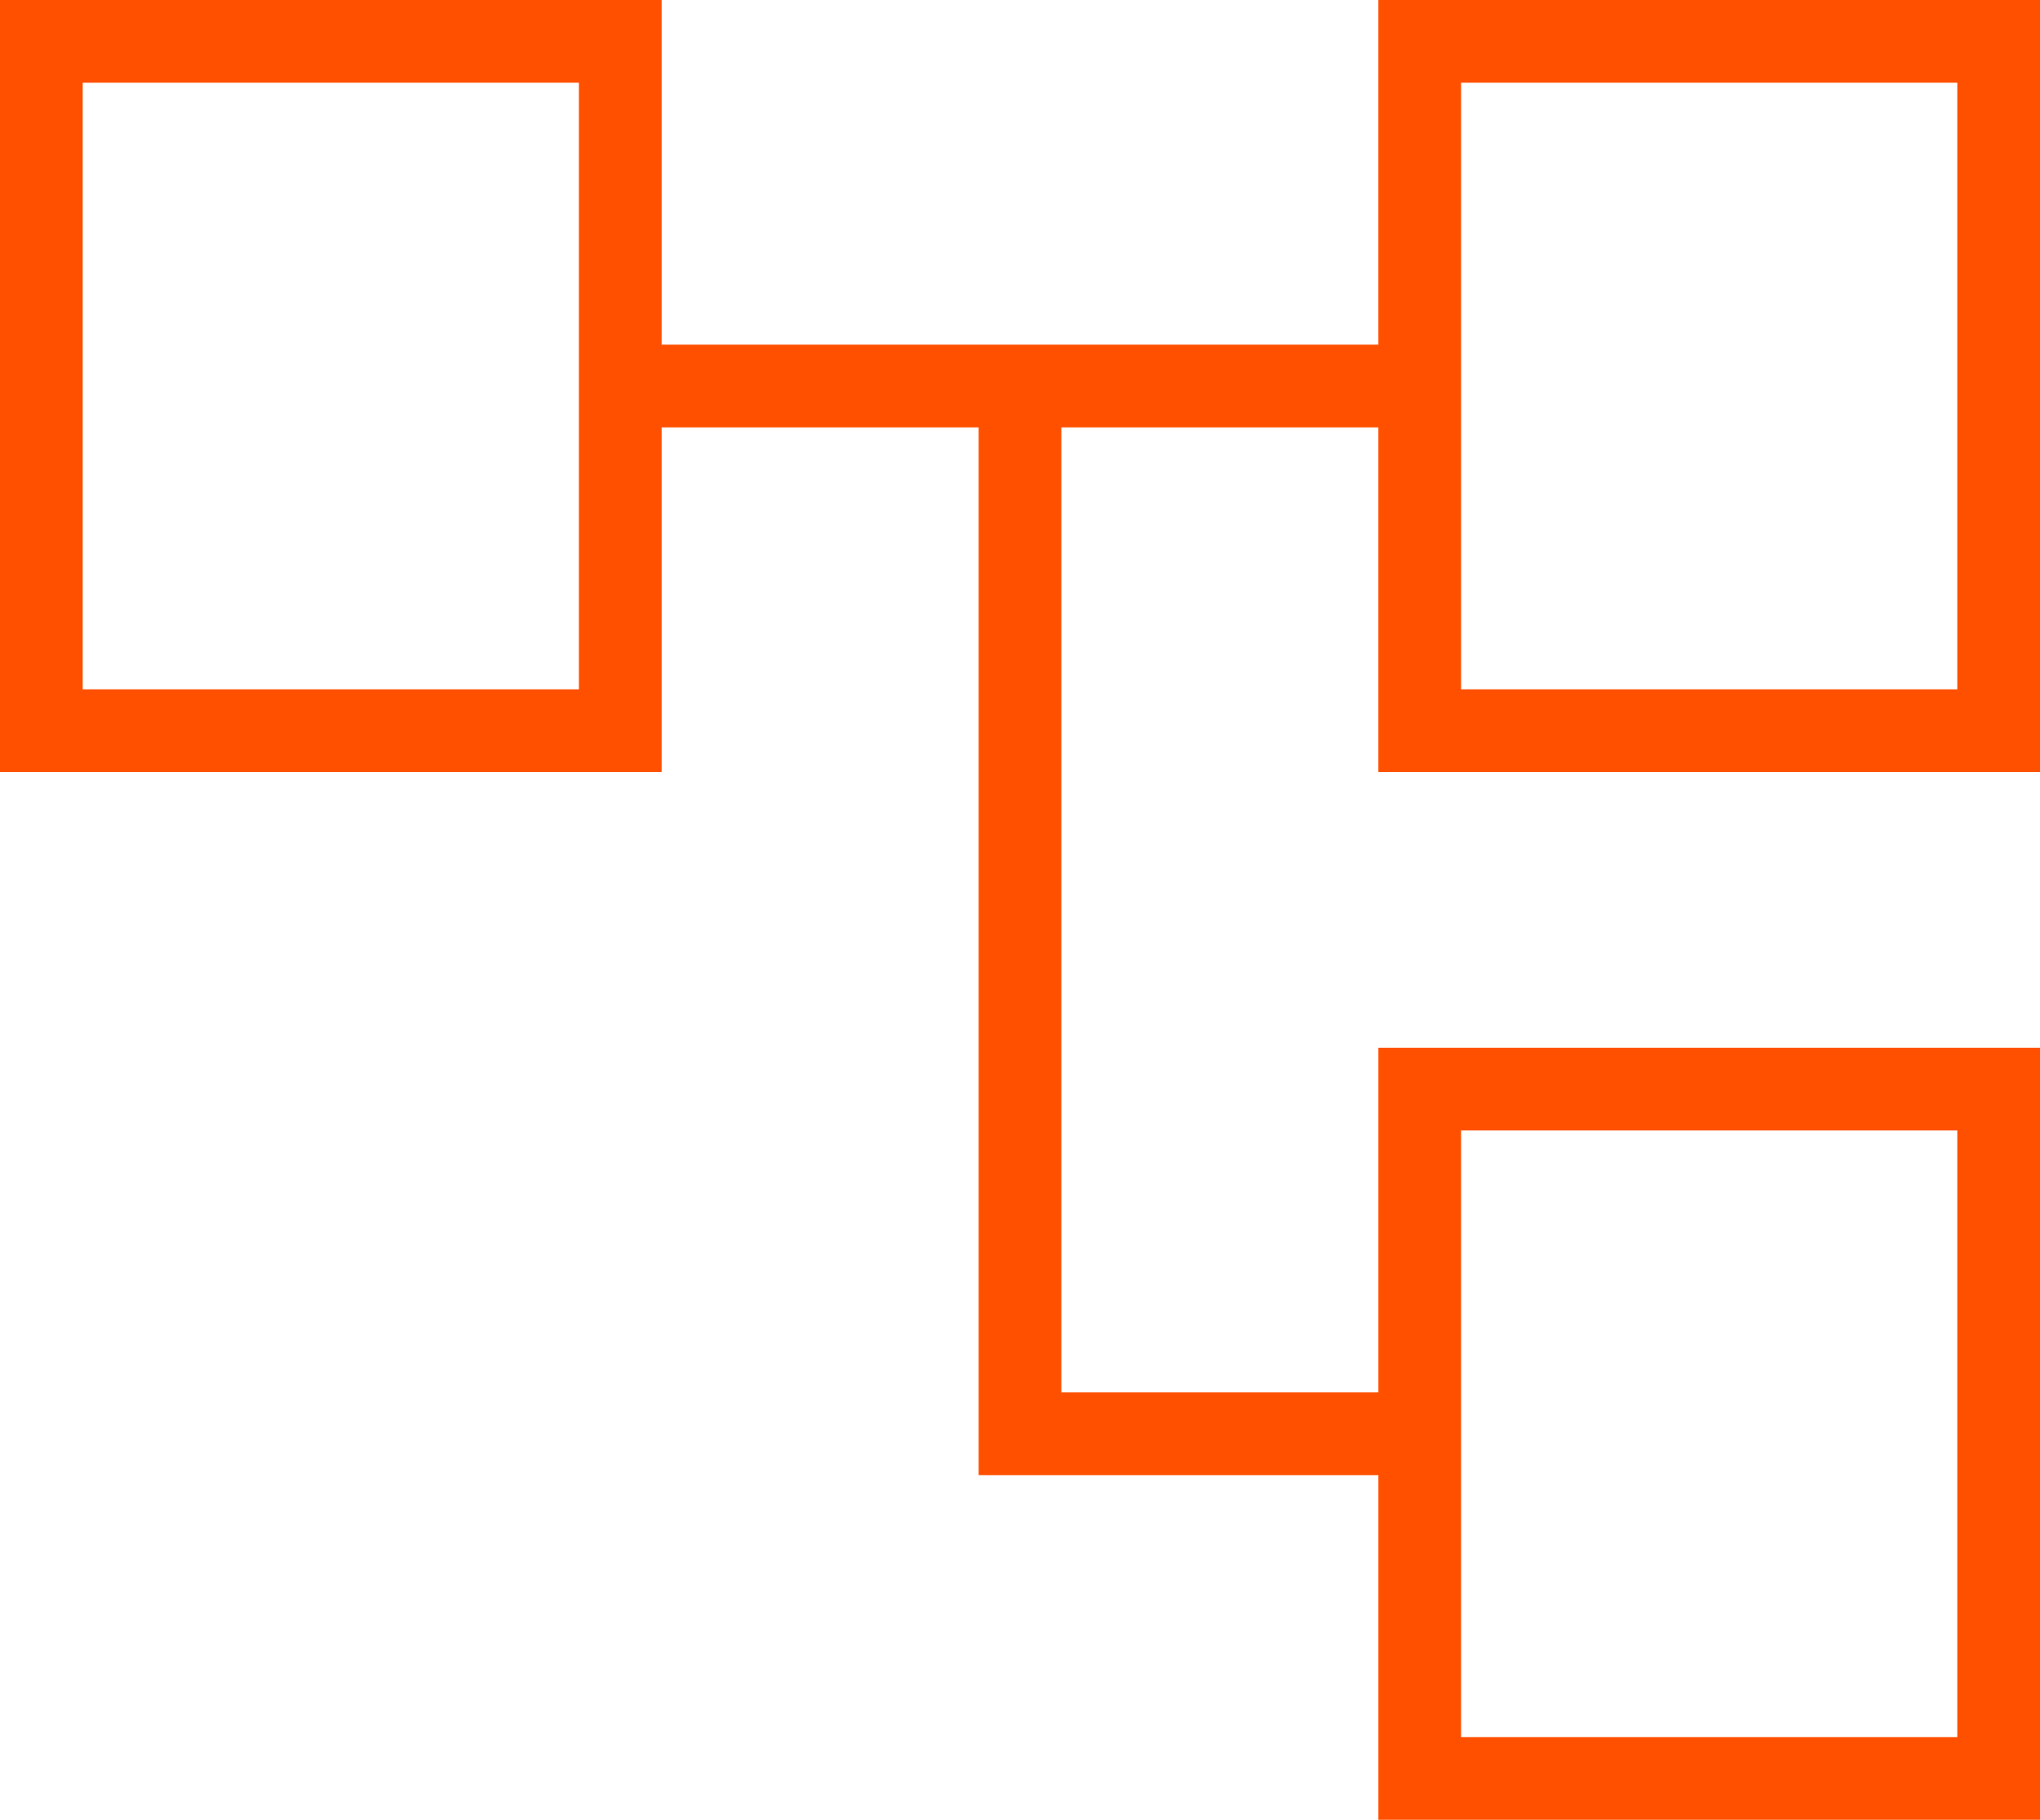
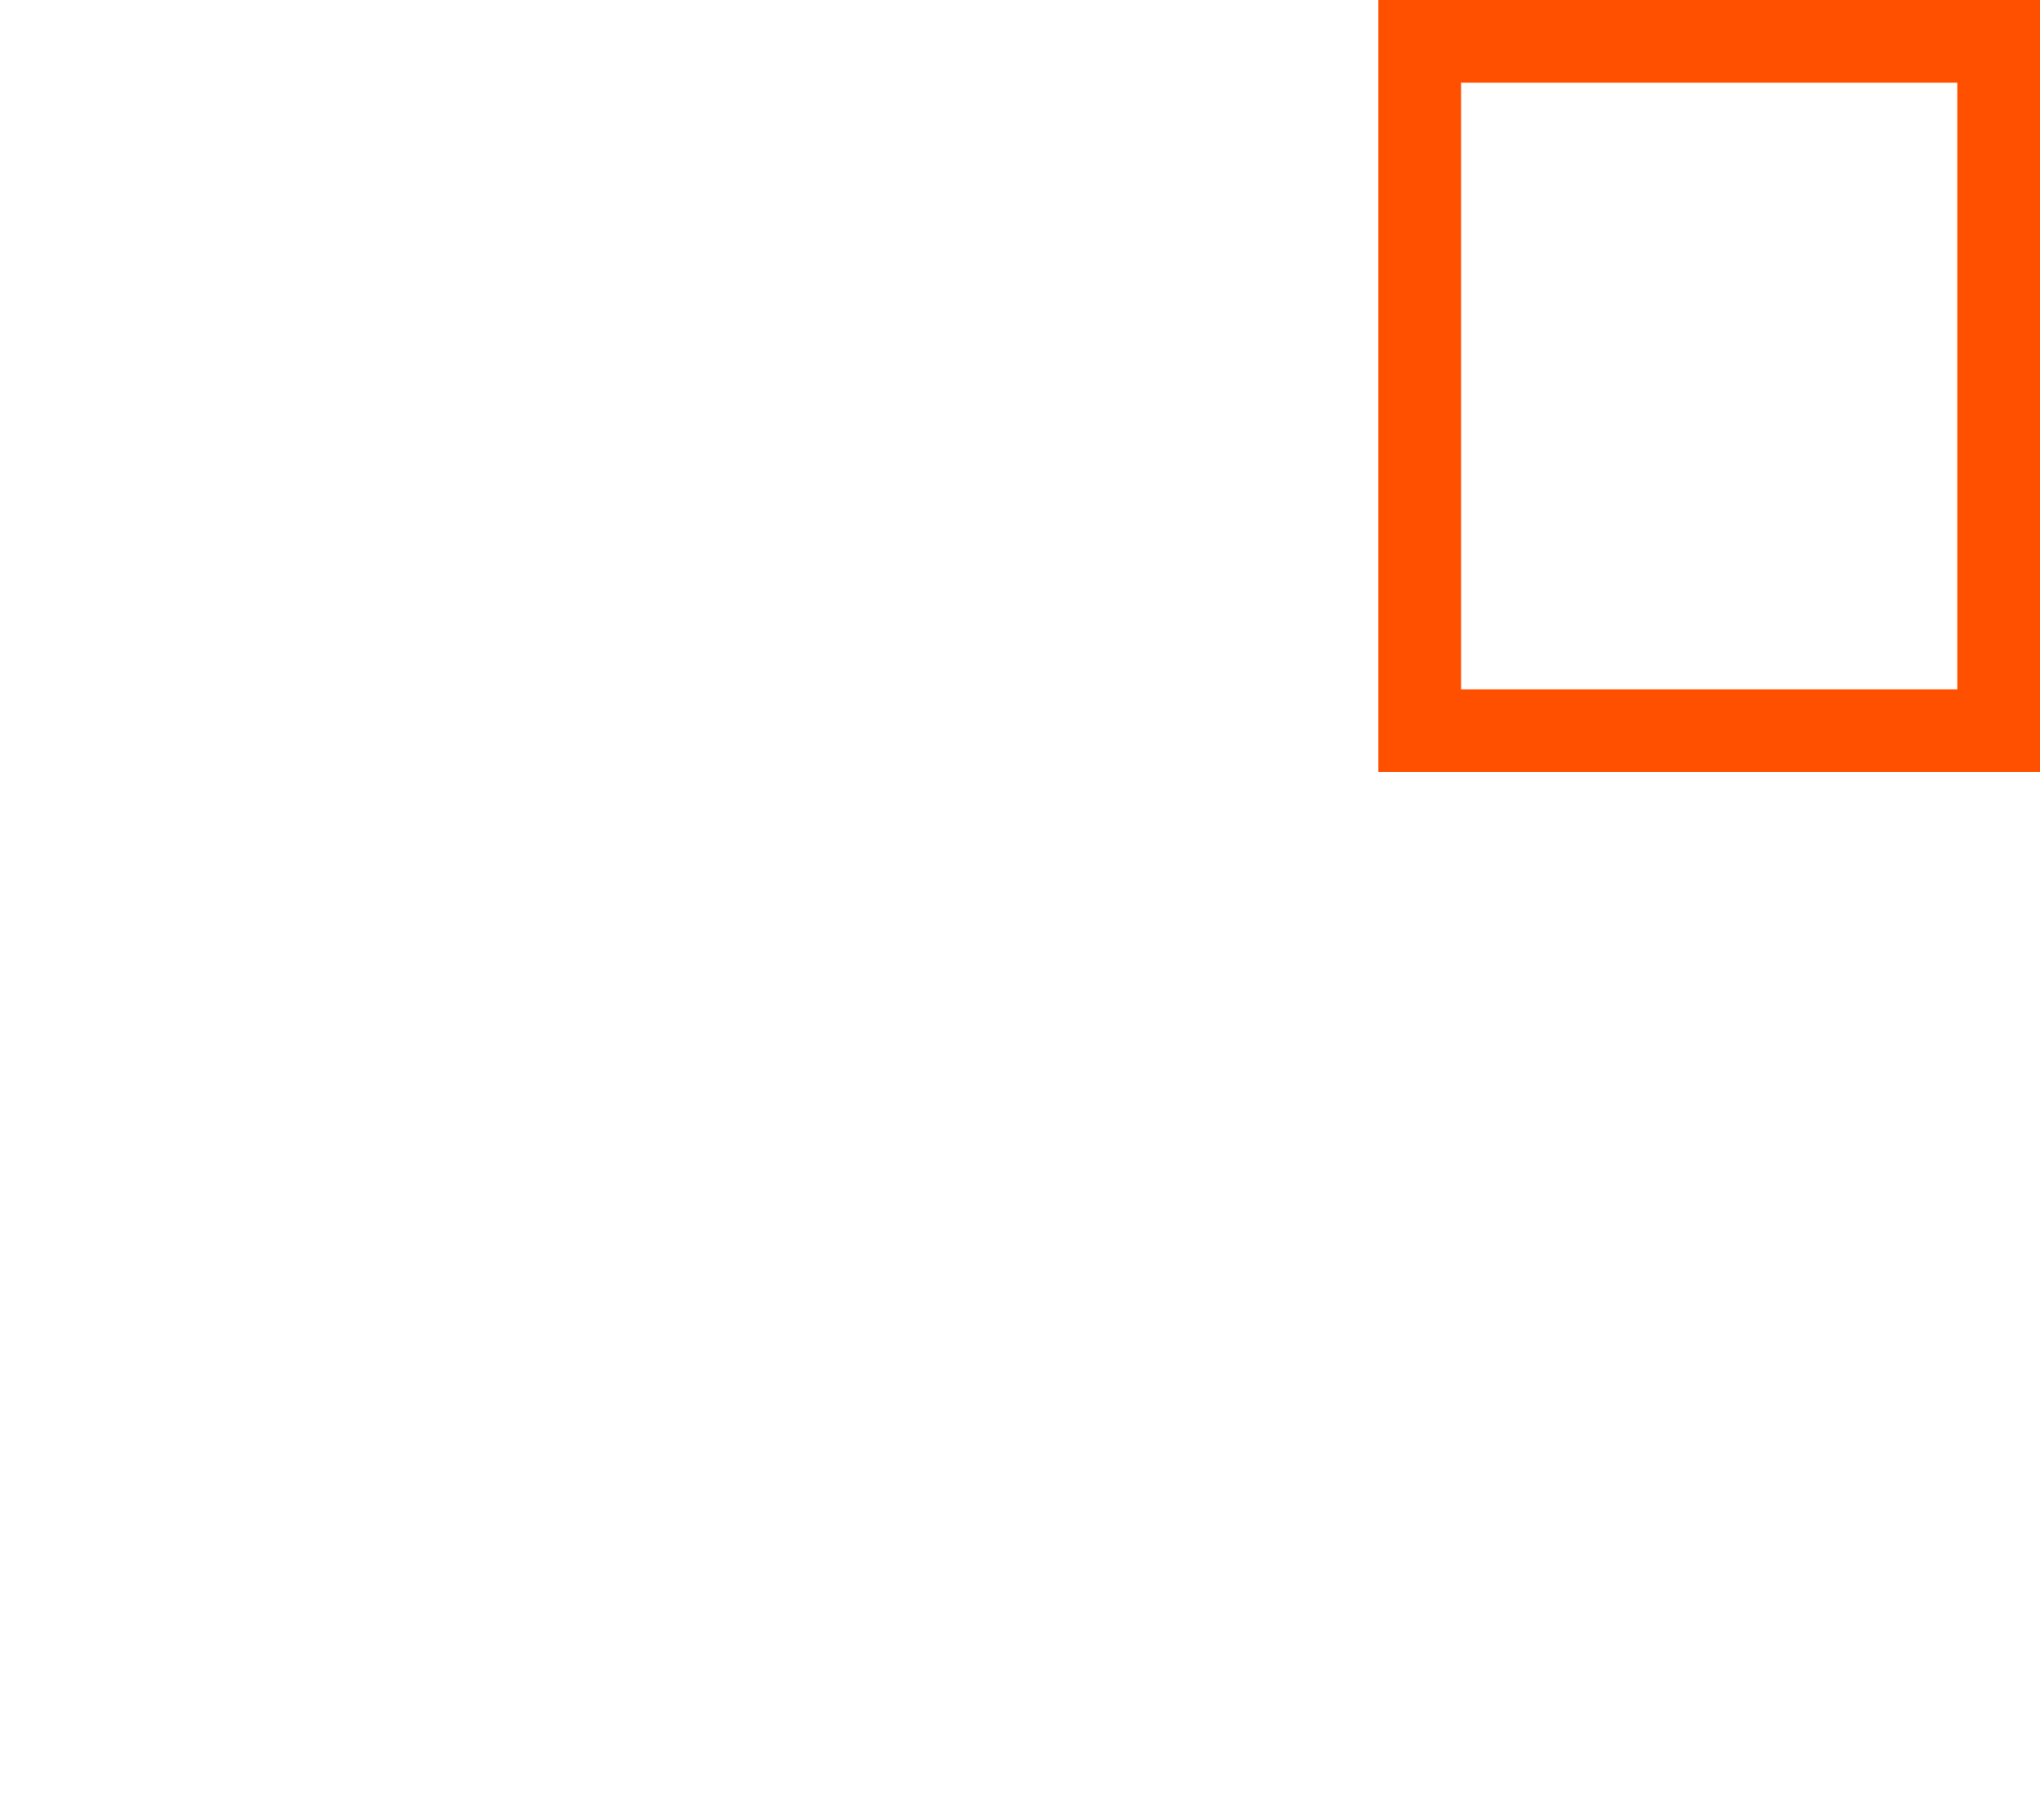
<svg xmlns="http://www.w3.org/2000/svg" width="37" height="33" viewBox="0 0 37 33" fill="none">
-   <rect x="0.75" y="0.75" width="10.5" height="12.5" stroke="#FF5000" stroke-width="1.5" />
  <rect x="25.75" y="0.75" width="10.5" height="12.5" stroke="#FF5000" stroke-width="1.5" />
-   <rect x="25.75" y="19.75" width="10.5" height="12.5" stroke="#FF5000" stroke-width="1.5" />
-   <path d="M26 26H18.5V7M26 7H11.5" stroke="#FF5000" stroke-width="1.5" />
</svg>